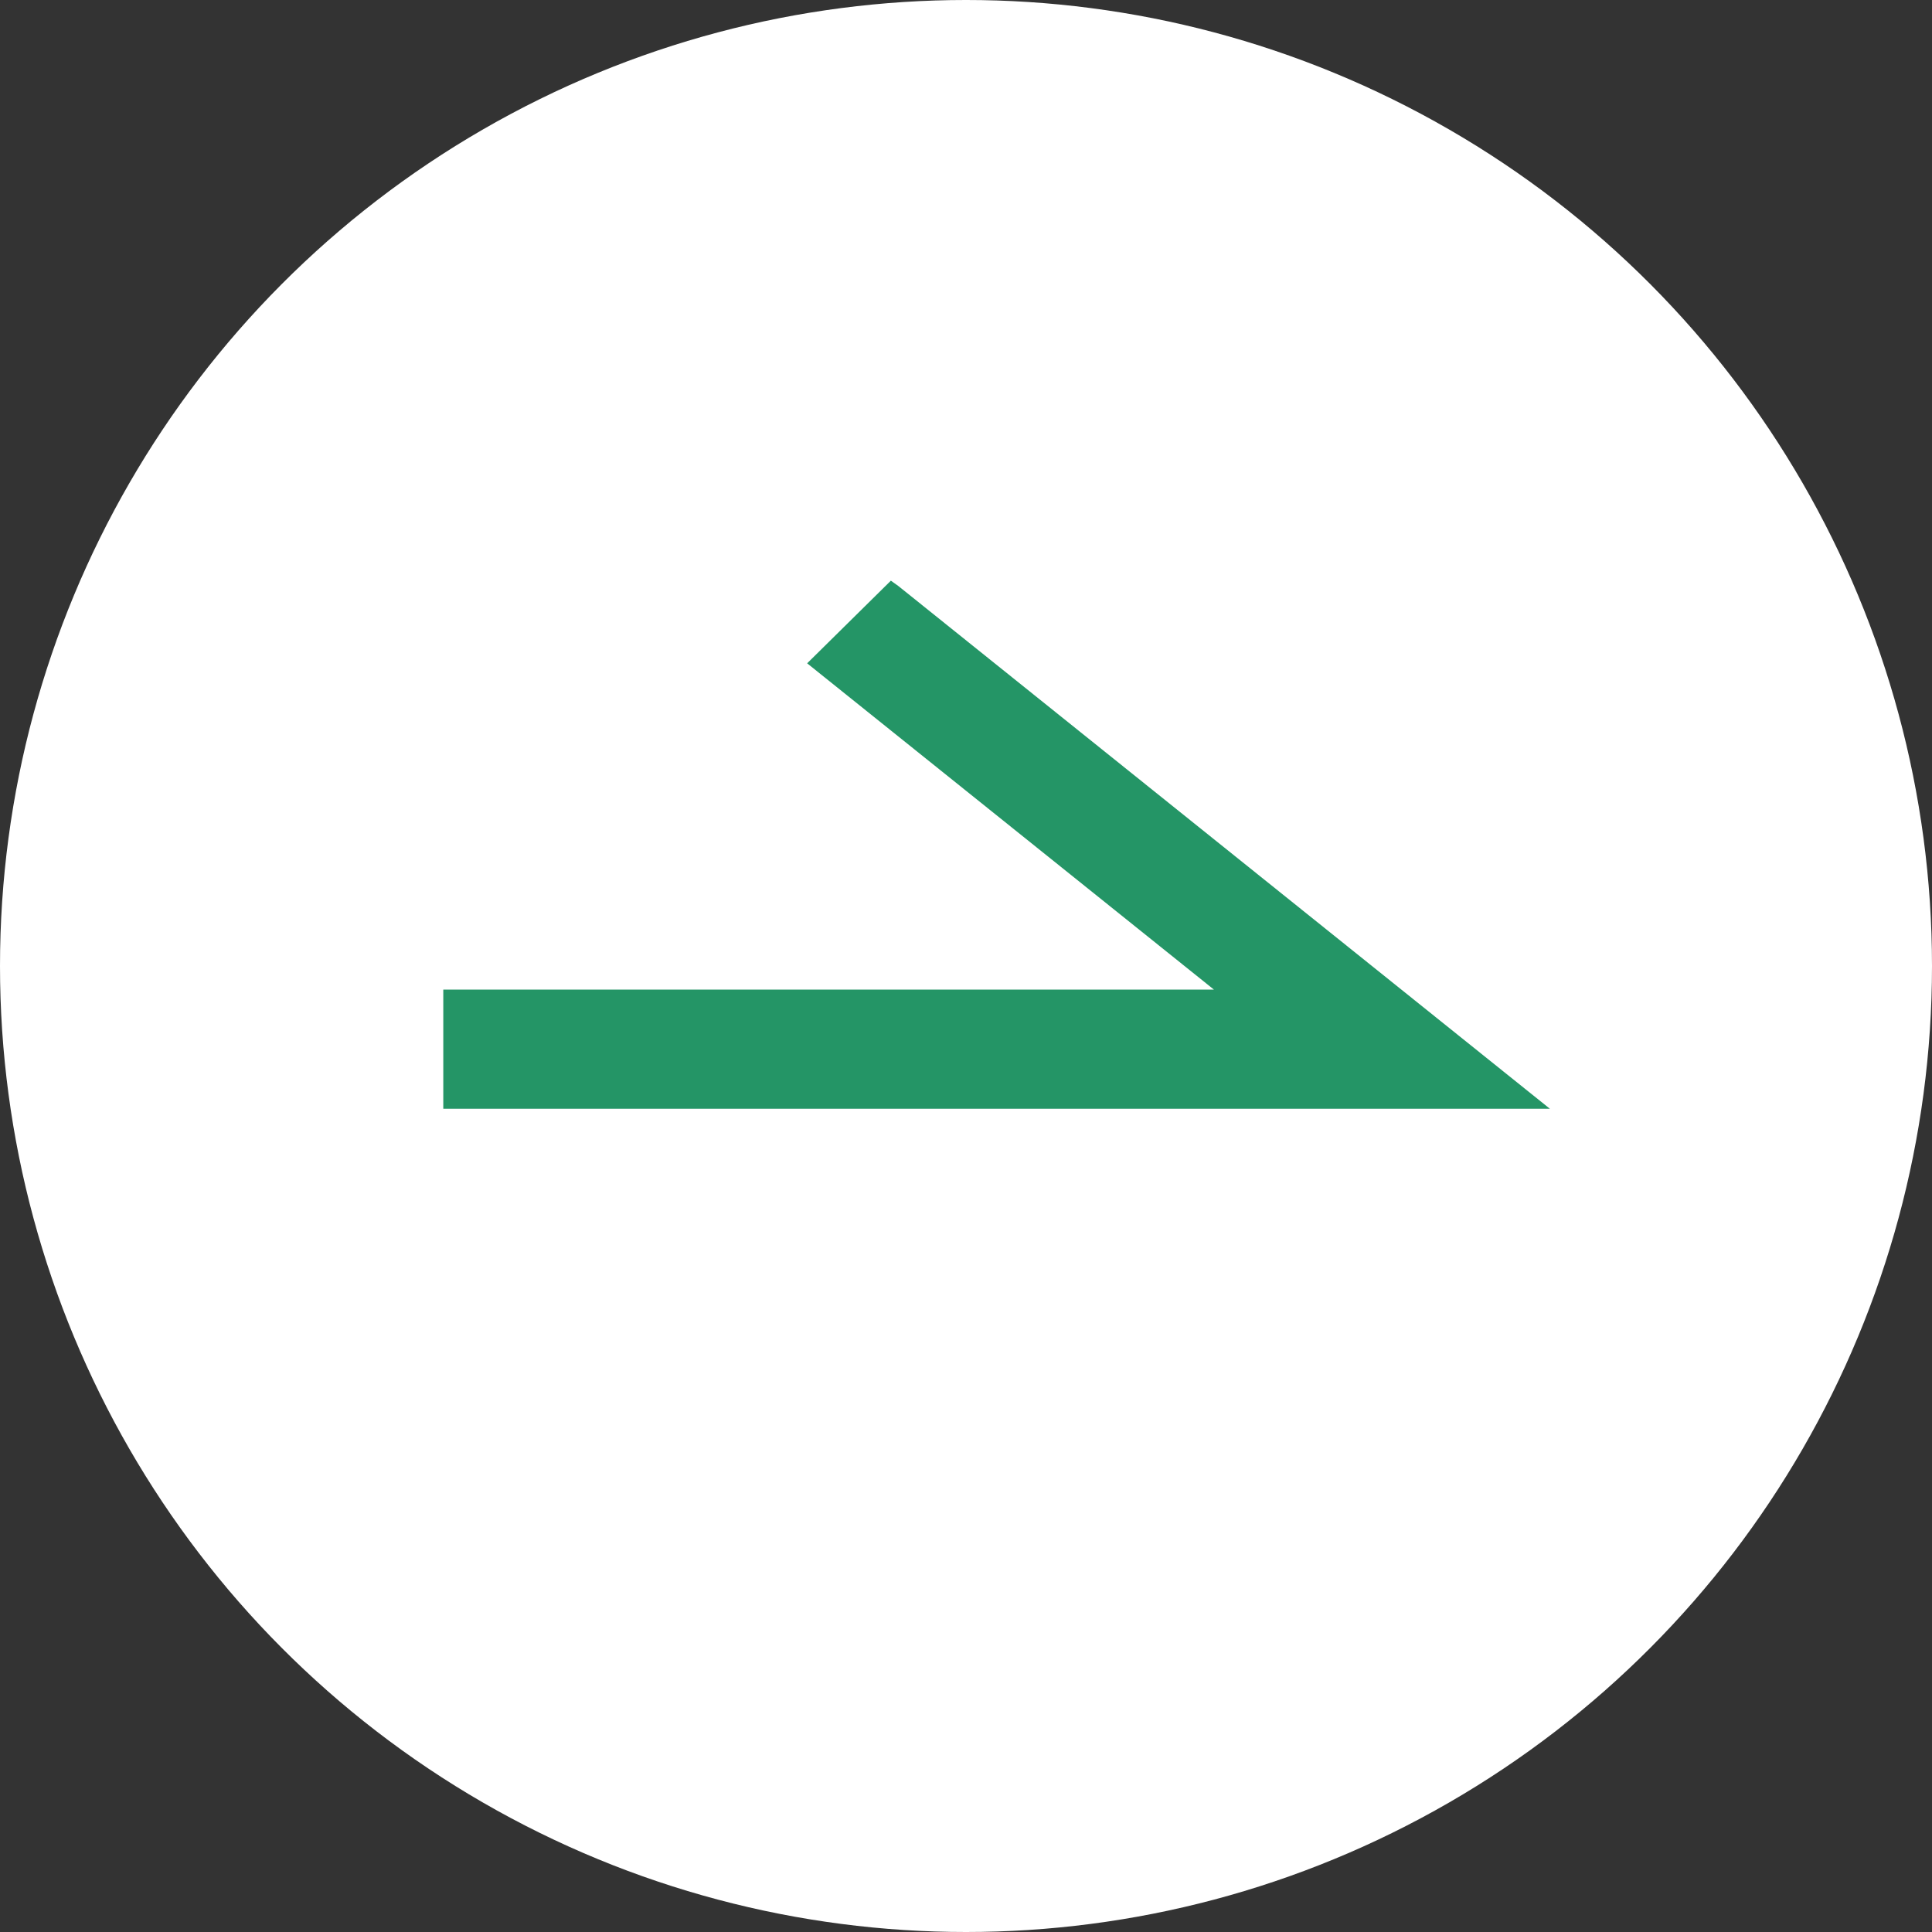
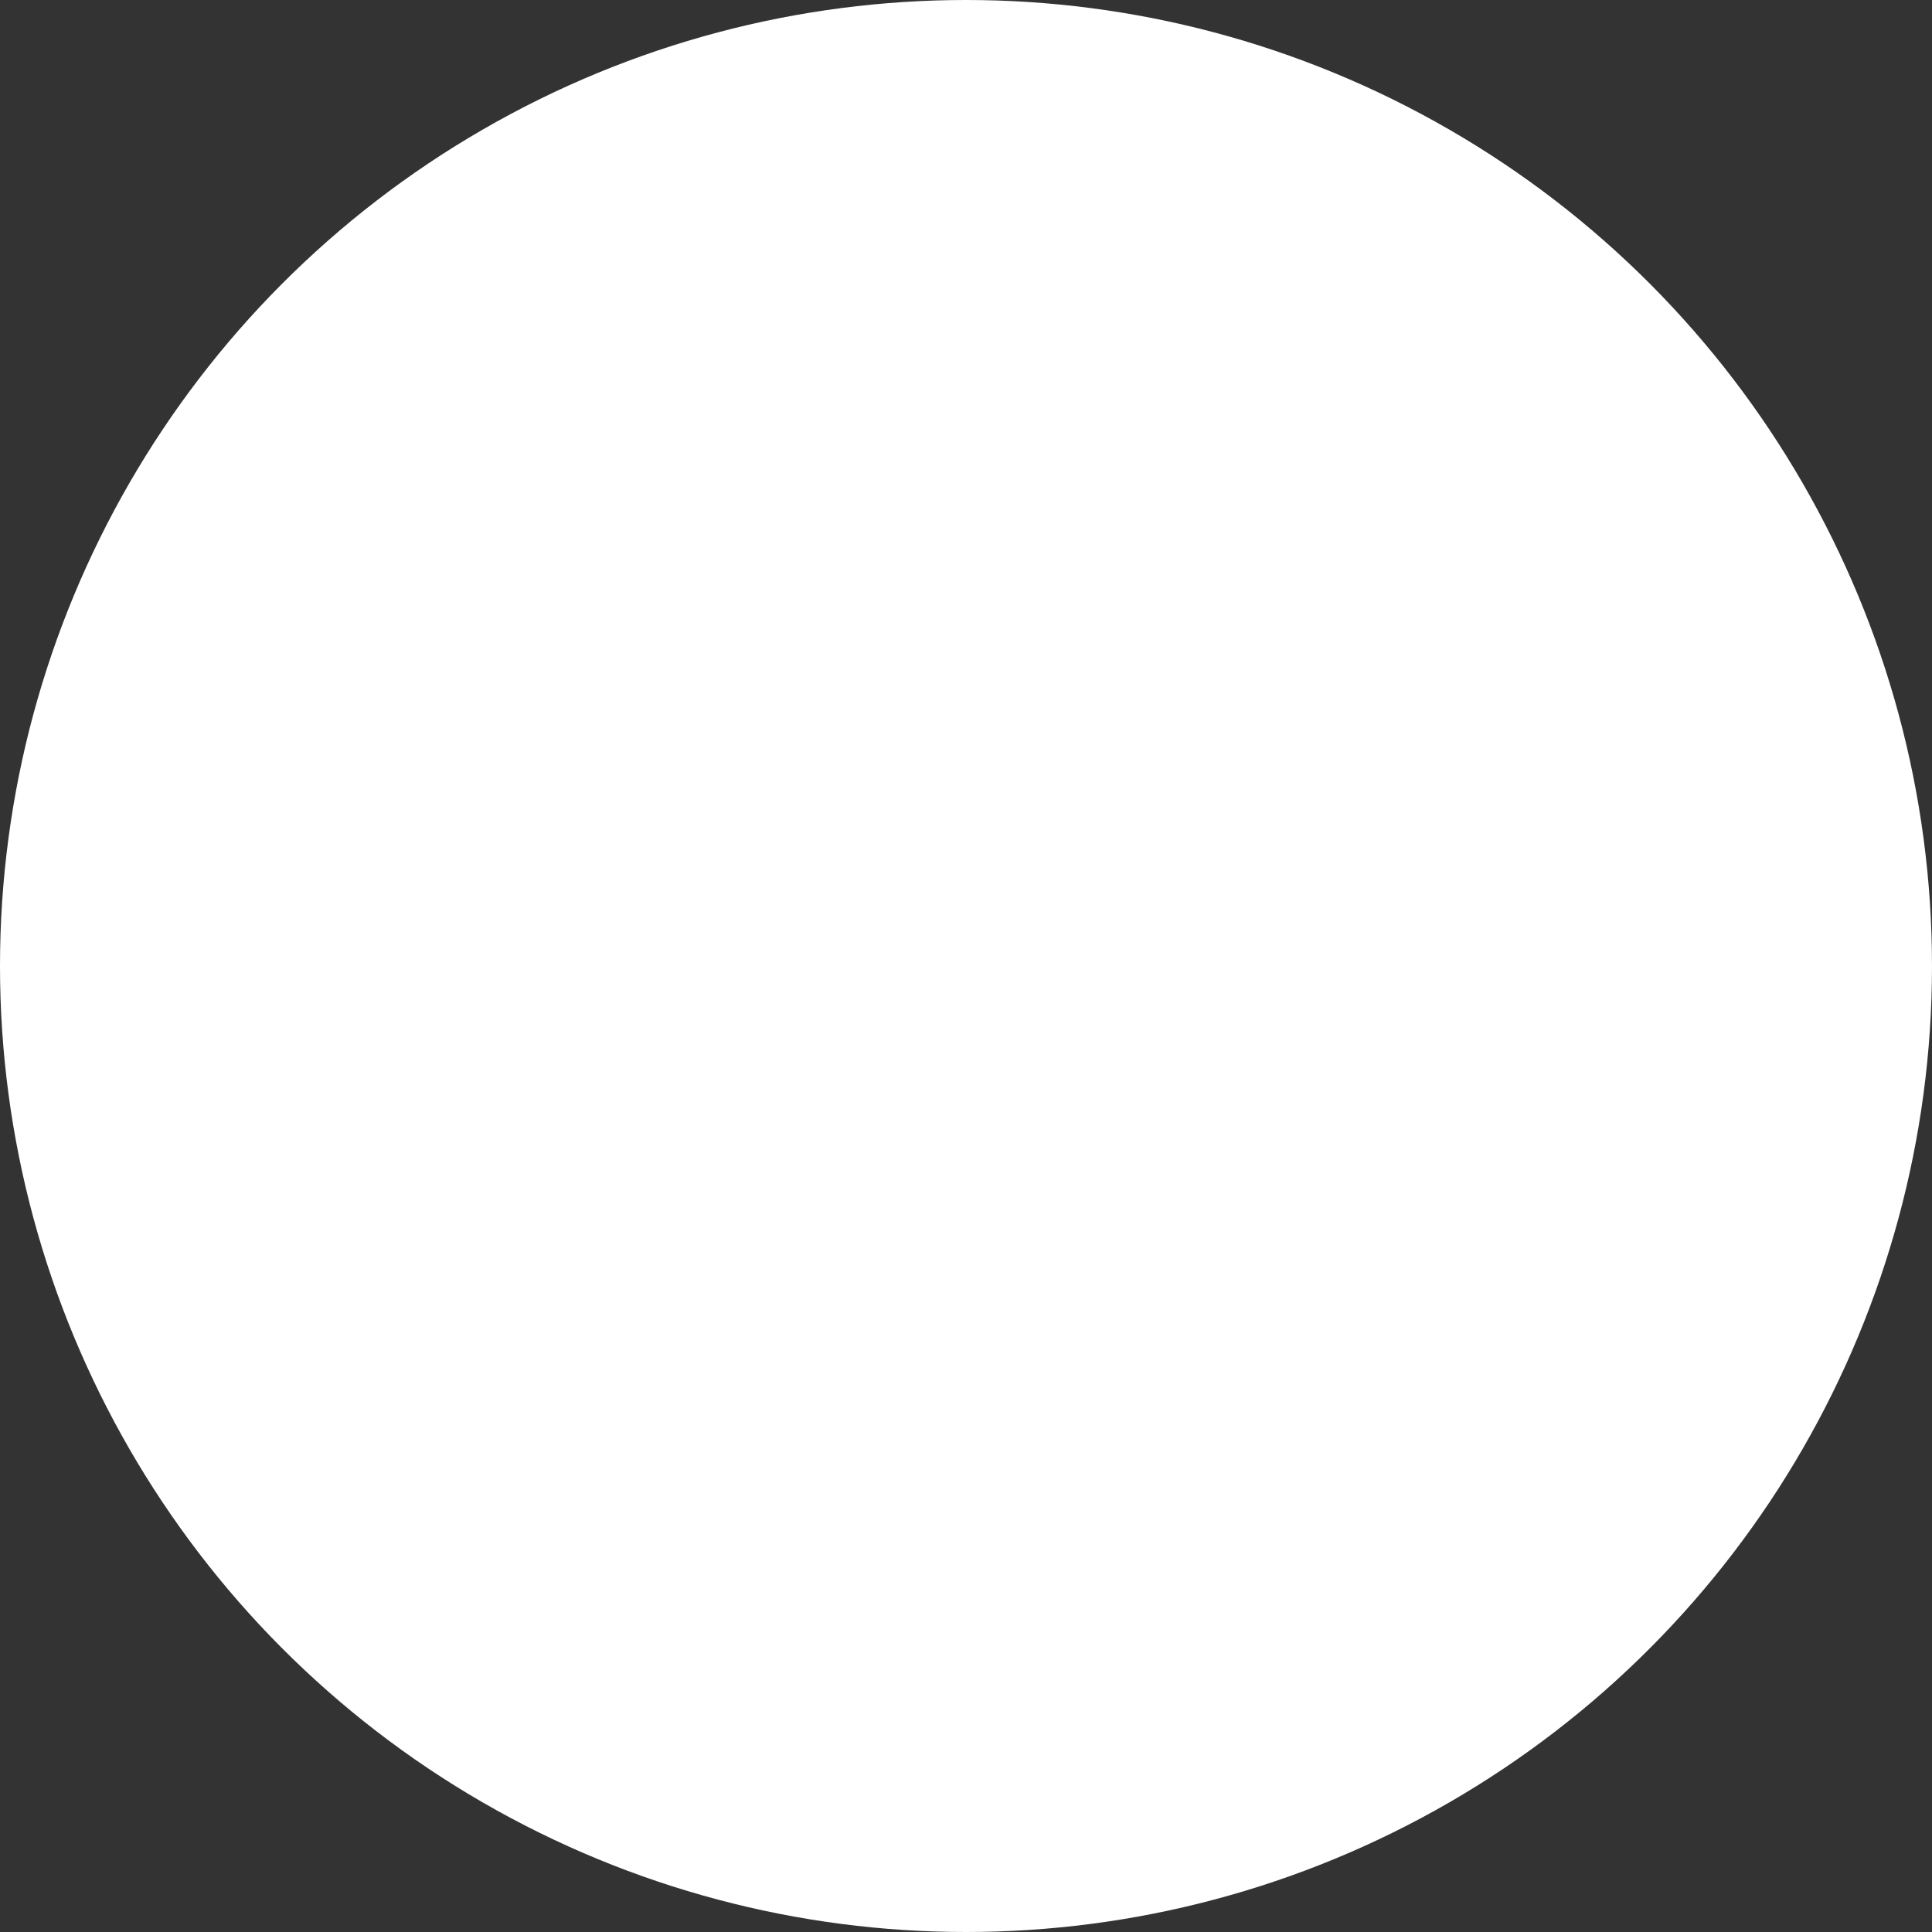
<svg xmlns="http://www.w3.org/2000/svg" id="_レイヤー_2" data-name="レイヤー_2" viewBox="0 0 18 18">
  <rect x="0" y="0" width="18" height="18" fill="#333333" stroke="none" />
  <defs>
    <style>
      .cls-1 {
        fill: #fff;
      }

      .cls-2 {
        fill: #249566;
      }
    </style>
  </defs>
  <g id="_x3010_C_x3011_事業案内">
    <g>
      <circle class="cls-1" cx="9" cy="9" r="9" />
-       <polygon class="cls-2" points="8.37 5.46 8.3 5.41 7.52 6.18 11.31 9.22 4.13 9.22 4.13 10.33 14.44 10.33 8.37 5.46" />
    </g>
  </g>
</svg>